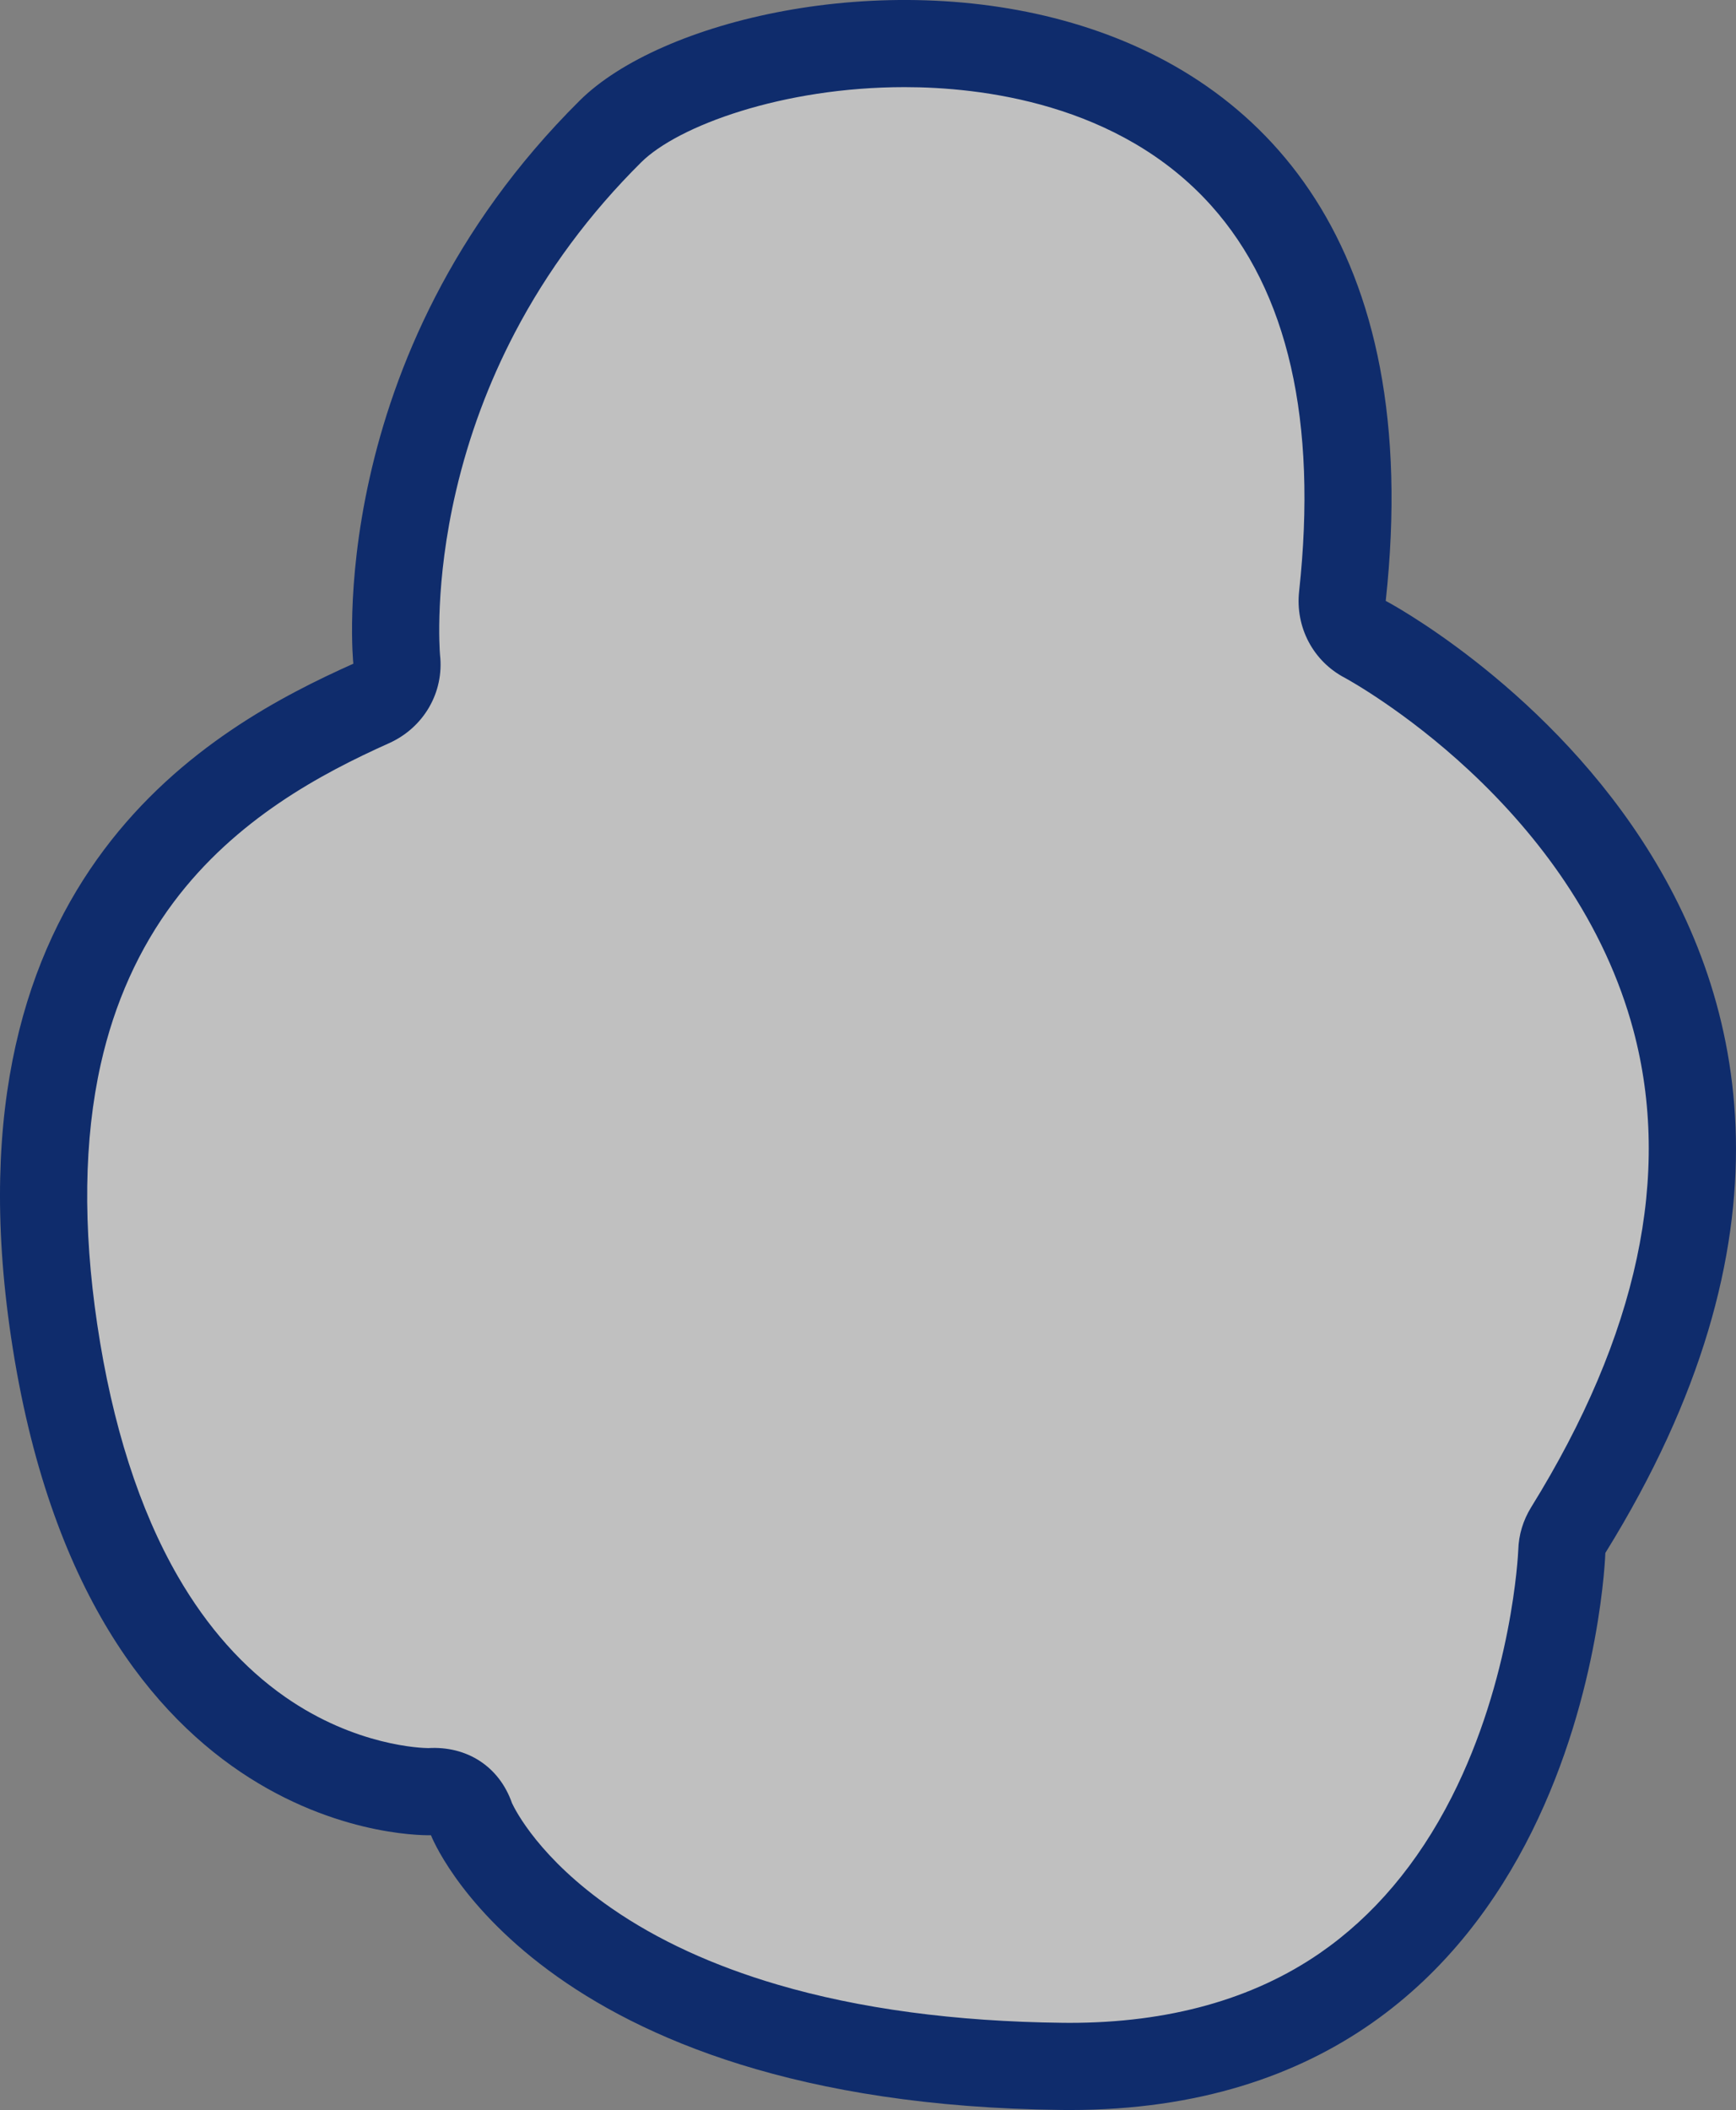
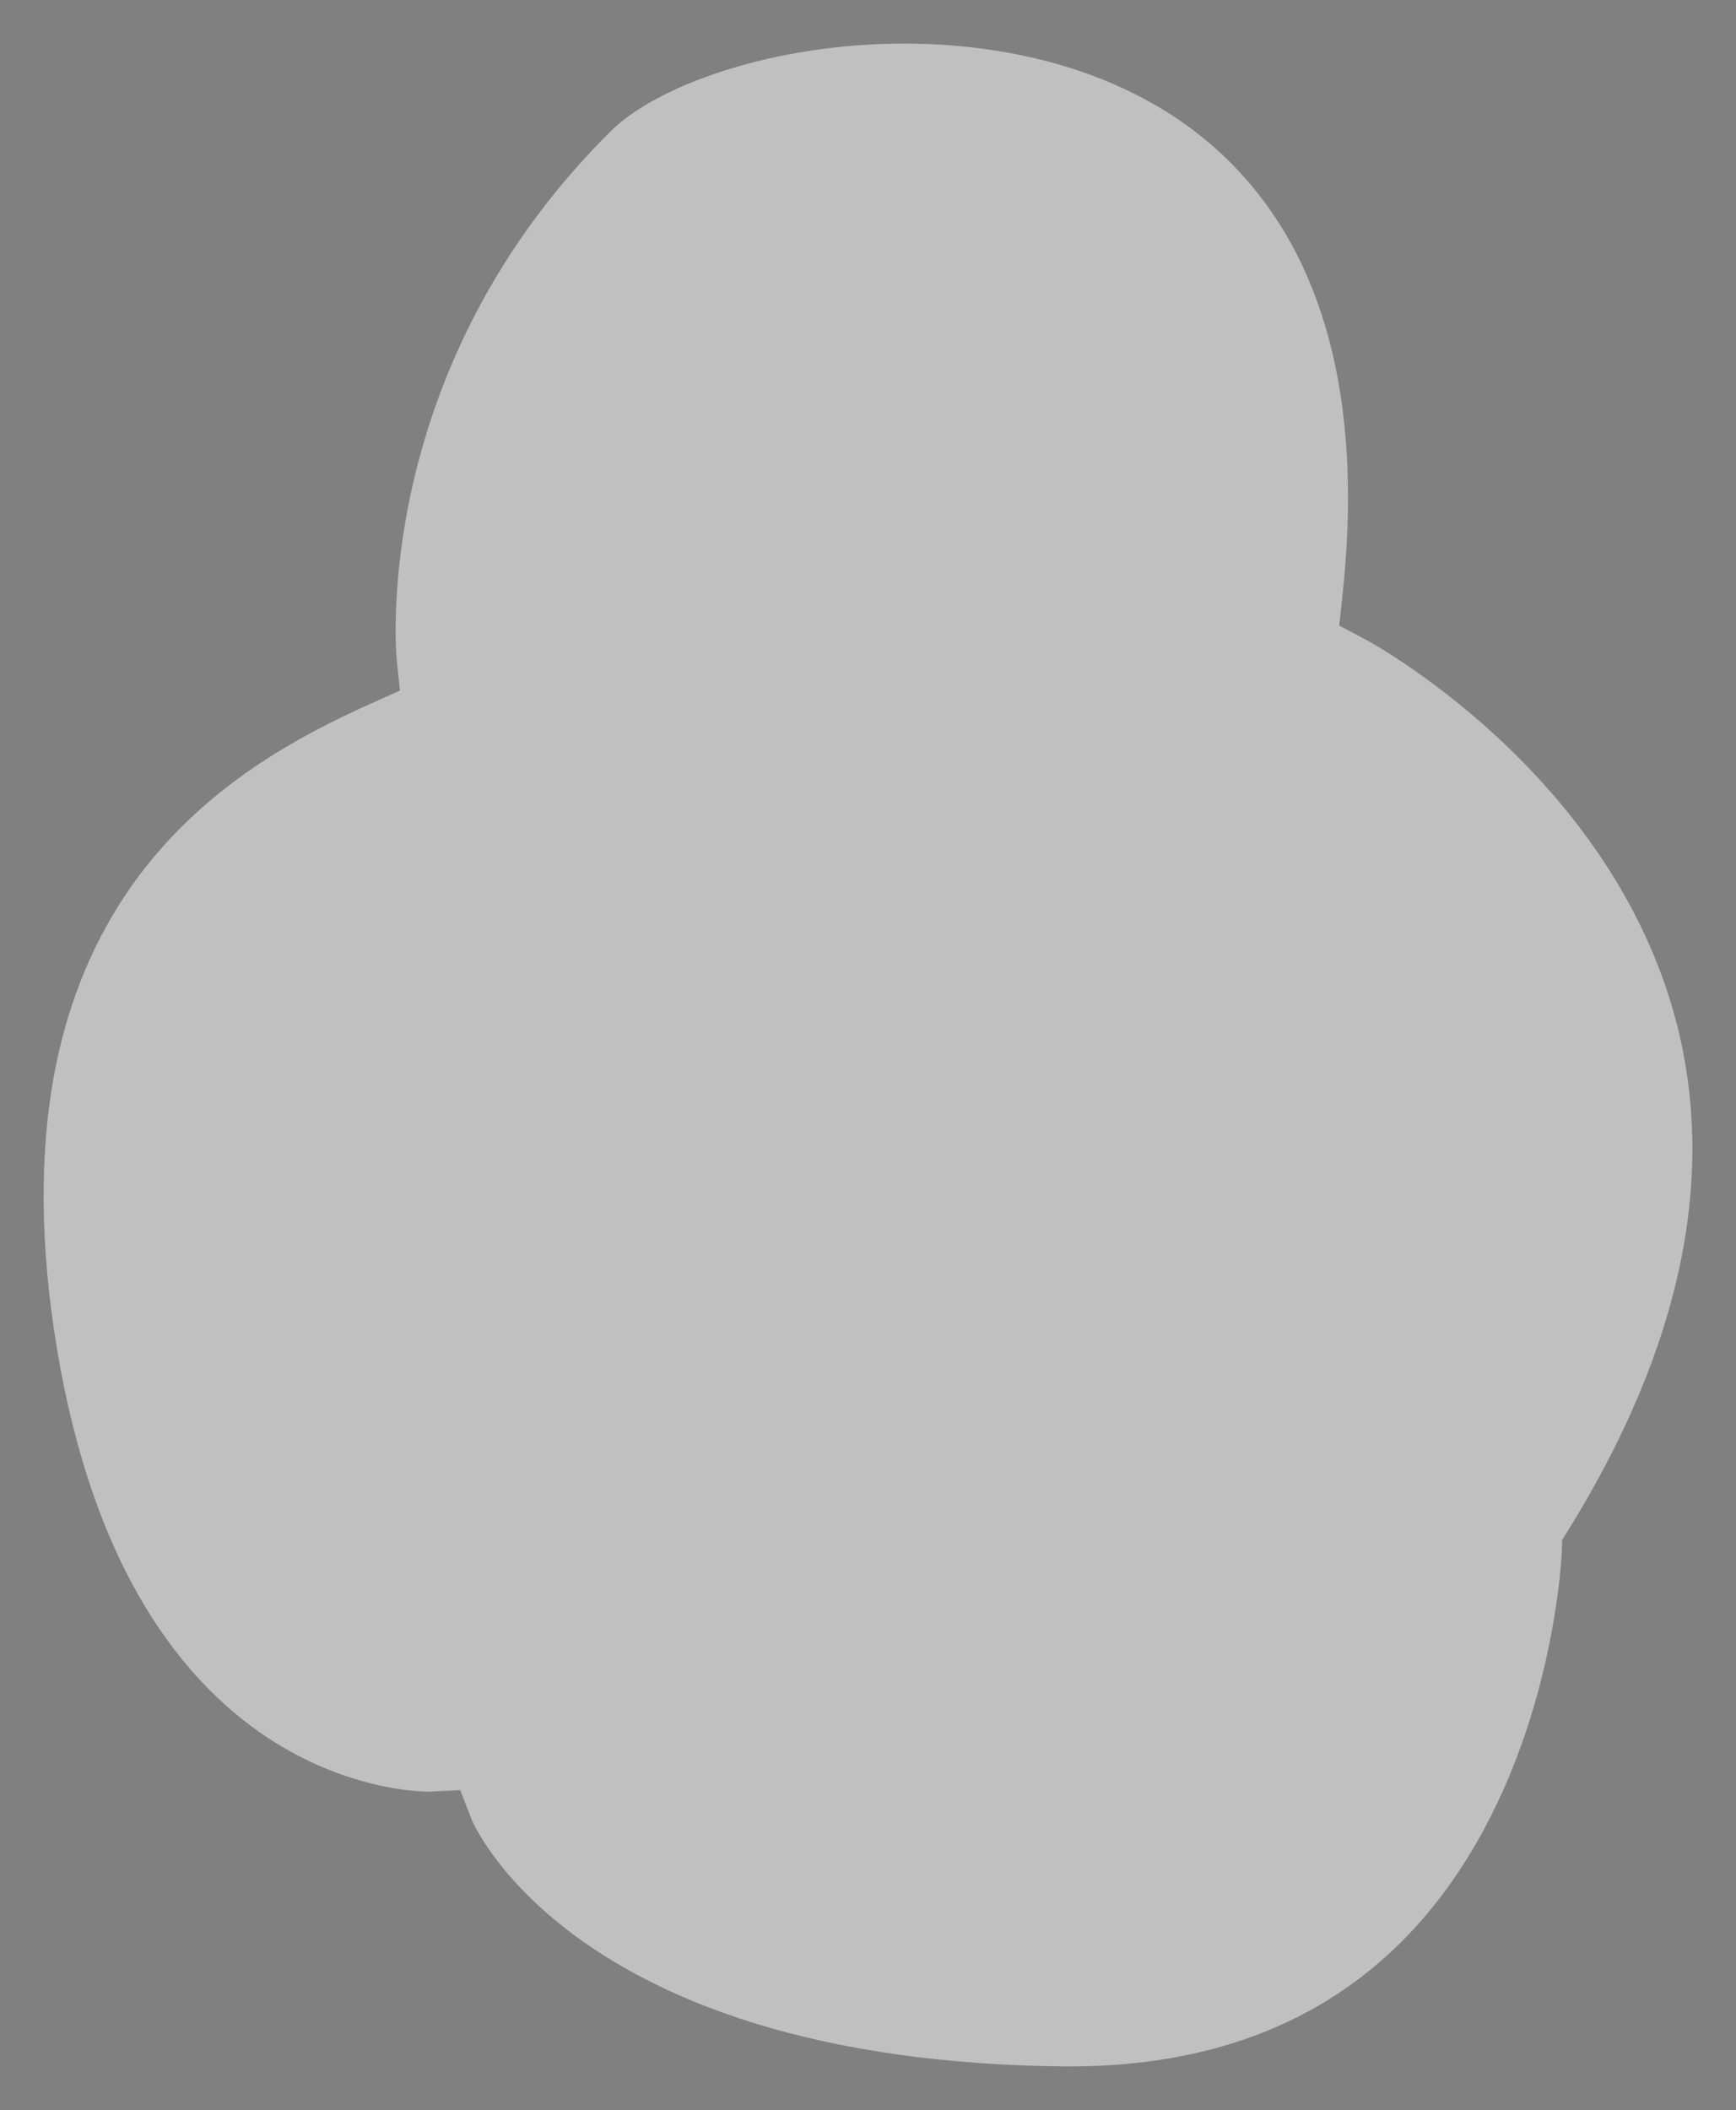
<svg xmlns="http://www.w3.org/2000/svg" width="59.504" height="72.31" viewBox="0 0 59.504 72.31">
  <rect x="0" y="0" width="59.504" height="72.31" fill="#808080" stroke="none" />
  <g id="パス_2081" data-name="パス 2081" transform="translate(-699.198 -7501.417)" fill="rgba(255,255,255,0.5)" stroke-linecap="round" stroke-linejoin="round">
    <path d="M 735.859 7572.233 C 735.769 7572.233 735.681 7572.233 735.59 7572.232 C 731.616 7572.186 728.06 7571.685 725.022 7570.741 C 722.642 7570.001 720.578 7568.991 718.888 7567.74 C 716.17 7565.727 715.371 7563.792 715.364 7563.773 L 714.975 7562.764 L 713.917 7562.817 C 713.911 7562.818 713.901 7562.818 713.888 7562.818 C 713.594 7562.818 710.939 7562.761 708.123 7560.799 C 706.507 7559.674 705.122 7558.124 704.005 7556.191 C 702.588 7553.738 701.595 7550.654 701.054 7547.023 C 700.529 7543.499 700.577 7540.313 701.195 7537.557 C 701.711 7535.254 702.639 7533.197 703.954 7531.44 C 706.293 7528.314 709.44 7526.637 711.92 7525.525 L 712.908 7525.082 L 712.794 7524.005 C 712.792 7523.984 712.555 7521.491 713.347 7518.022 C 713.809 7516 714.526 7514.043 715.479 7512.206 C 716.668 7509.915 718.23 7507.8 720.123 7505.921 C 720.93 7505.119 722.324 7504.377 724.047 7503.83 C 725.943 7503.228 728.073 7502.91 730.206 7502.91 C 733.019 7502.91 738.269 7503.501 741.823 7507.463 C 744.754 7510.73 745.894 7515.57 745.211 7521.847 L 745.102 7522.857 L 746 7523.33 C 746.019 7523.34 748.131 7524.472 750.495 7526.655 C 751.865 7527.921 753.053 7529.29 754.024 7530.723 C 755.222 7532.491 756.094 7534.364 756.615 7536.29 C 758.07 7541.674 756.839 7547.582 752.955 7553.85 L 752.744 7554.19 L 752.731 7554.59 C 752.73 7554.633 752.552 7559.171 750.328 7563.6 C 747.451 7569.329 742.583 7572.233 735.859 7572.233 Z" stroke="none" />
-     <path d="M 735.859 7570.74 C 739.25 7570.74 742.136 7569.937 744.436 7568.352 C 746.276 7567.083 747.796 7565.286 748.954 7563.008 C 751.028 7558.928 751.232 7554.694 751.239 7554.539 C 751.253 7554.011 751.407 7553.512 751.685 7553.063 C 755.337 7547.171 756.513 7541.667 755.18 7536.705 C 754.708 7534.95 753.916 7533.238 752.826 7531.617 C 751.928 7530.282 750.826 7529.003 749.551 7527.816 C 747.365 7525.782 745.397 7524.702 745.3 7524.649 C 744.208 7524.081 743.594 7522.91 743.727 7521.686 C 744.362 7515.848 743.347 7511.398 740.712 7508.46 C 737.545 7504.93 732.77 7504.403 730.206 7504.403 C 726.027 7504.403 722.434 7505.731 721.175 7506.98 C 719.411 7508.731 717.953 7510.698 716.841 7512.825 C 715.947 7514.534 715.27 7516.355 714.83 7518.238 C 714.089 7521.404 714.268 7523.708 714.28 7523.856 C 714.427 7525.147 713.718 7526.355 712.531 7526.887 C 710.215 7527.926 707.283 7529.484 705.149 7532.335 C 703.962 7533.921 703.121 7535.788 702.652 7537.883 C 702.074 7540.46 702.034 7543.461 702.531 7546.803 C 703.044 7550.247 703.975 7553.154 705.298 7555.444 C 706.305 7557.186 707.542 7558.575 708.976 7559.574 C 711.398 7561.261 713.671 7561.322 713.875 7561.324 C 715.205 7561.245 716.31 7561.955 716.748 7563.211 C 716.862 7563.455 717.694 7565.107 720.159 7566.812 C 721.731 7567.901 723.64 7568.78 725.833 7569.425 C 728.651 7570.255 731.939 7570.696 735.607 7570.738 C 735.693 7570.739 735.775 7570.74 735.859 7570.74 M 735.859 7573.727 C 735.763 7573.727 735.67 7573.726 735.573 7573.725 C 717.515 7573.518 713.97 7564.31 713.97 7564.31 C 713.97 7564.307 702.186 7564.761 699.577 7547.243 C 697.209 7531.341 706.517 7526.311 711.309 7524.162 C 711.309 7524.162 710.199 7513.668 719.071 7504.861 C 724.584 7499.388 749.358 7497.535 746.696 7522.009 C 746.696 7522.009 767.617 7533.027 754.224 7554.636 C 754.224 7554.636 753.633 7573.727 735.859 7573.727 Z" stroke="none" fill="#0f2c6c" />
  </g>
</svg>